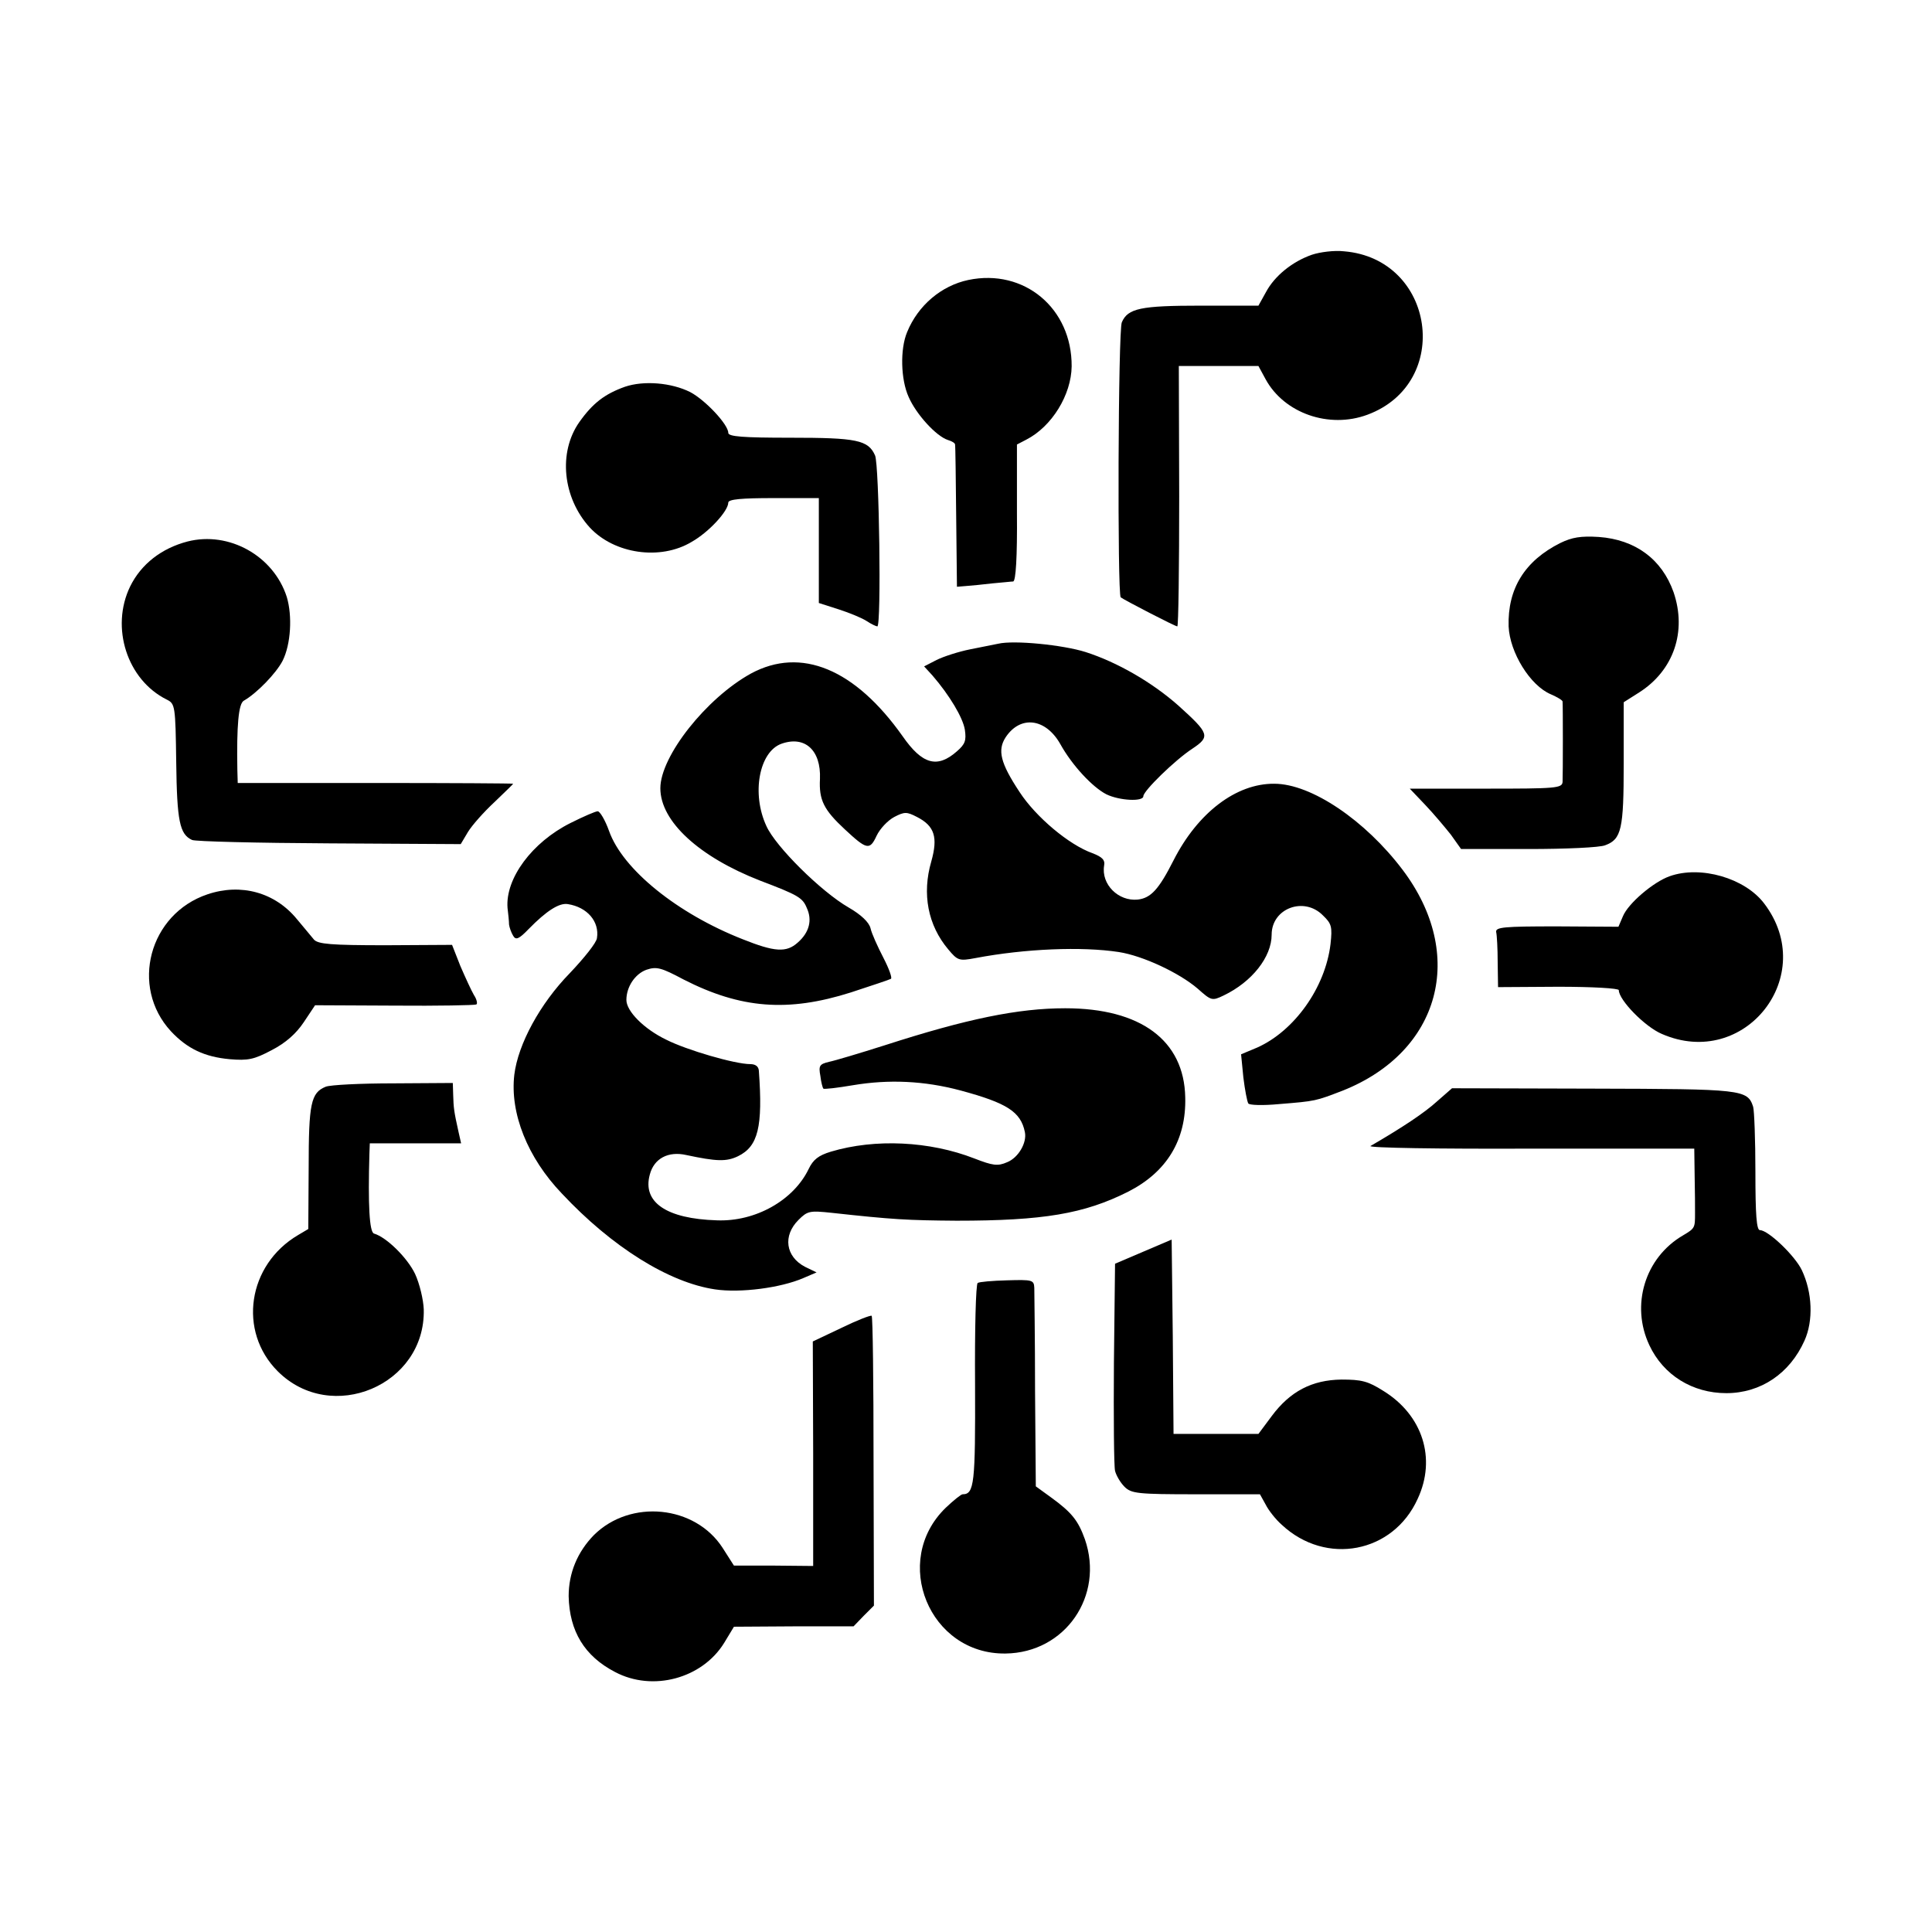
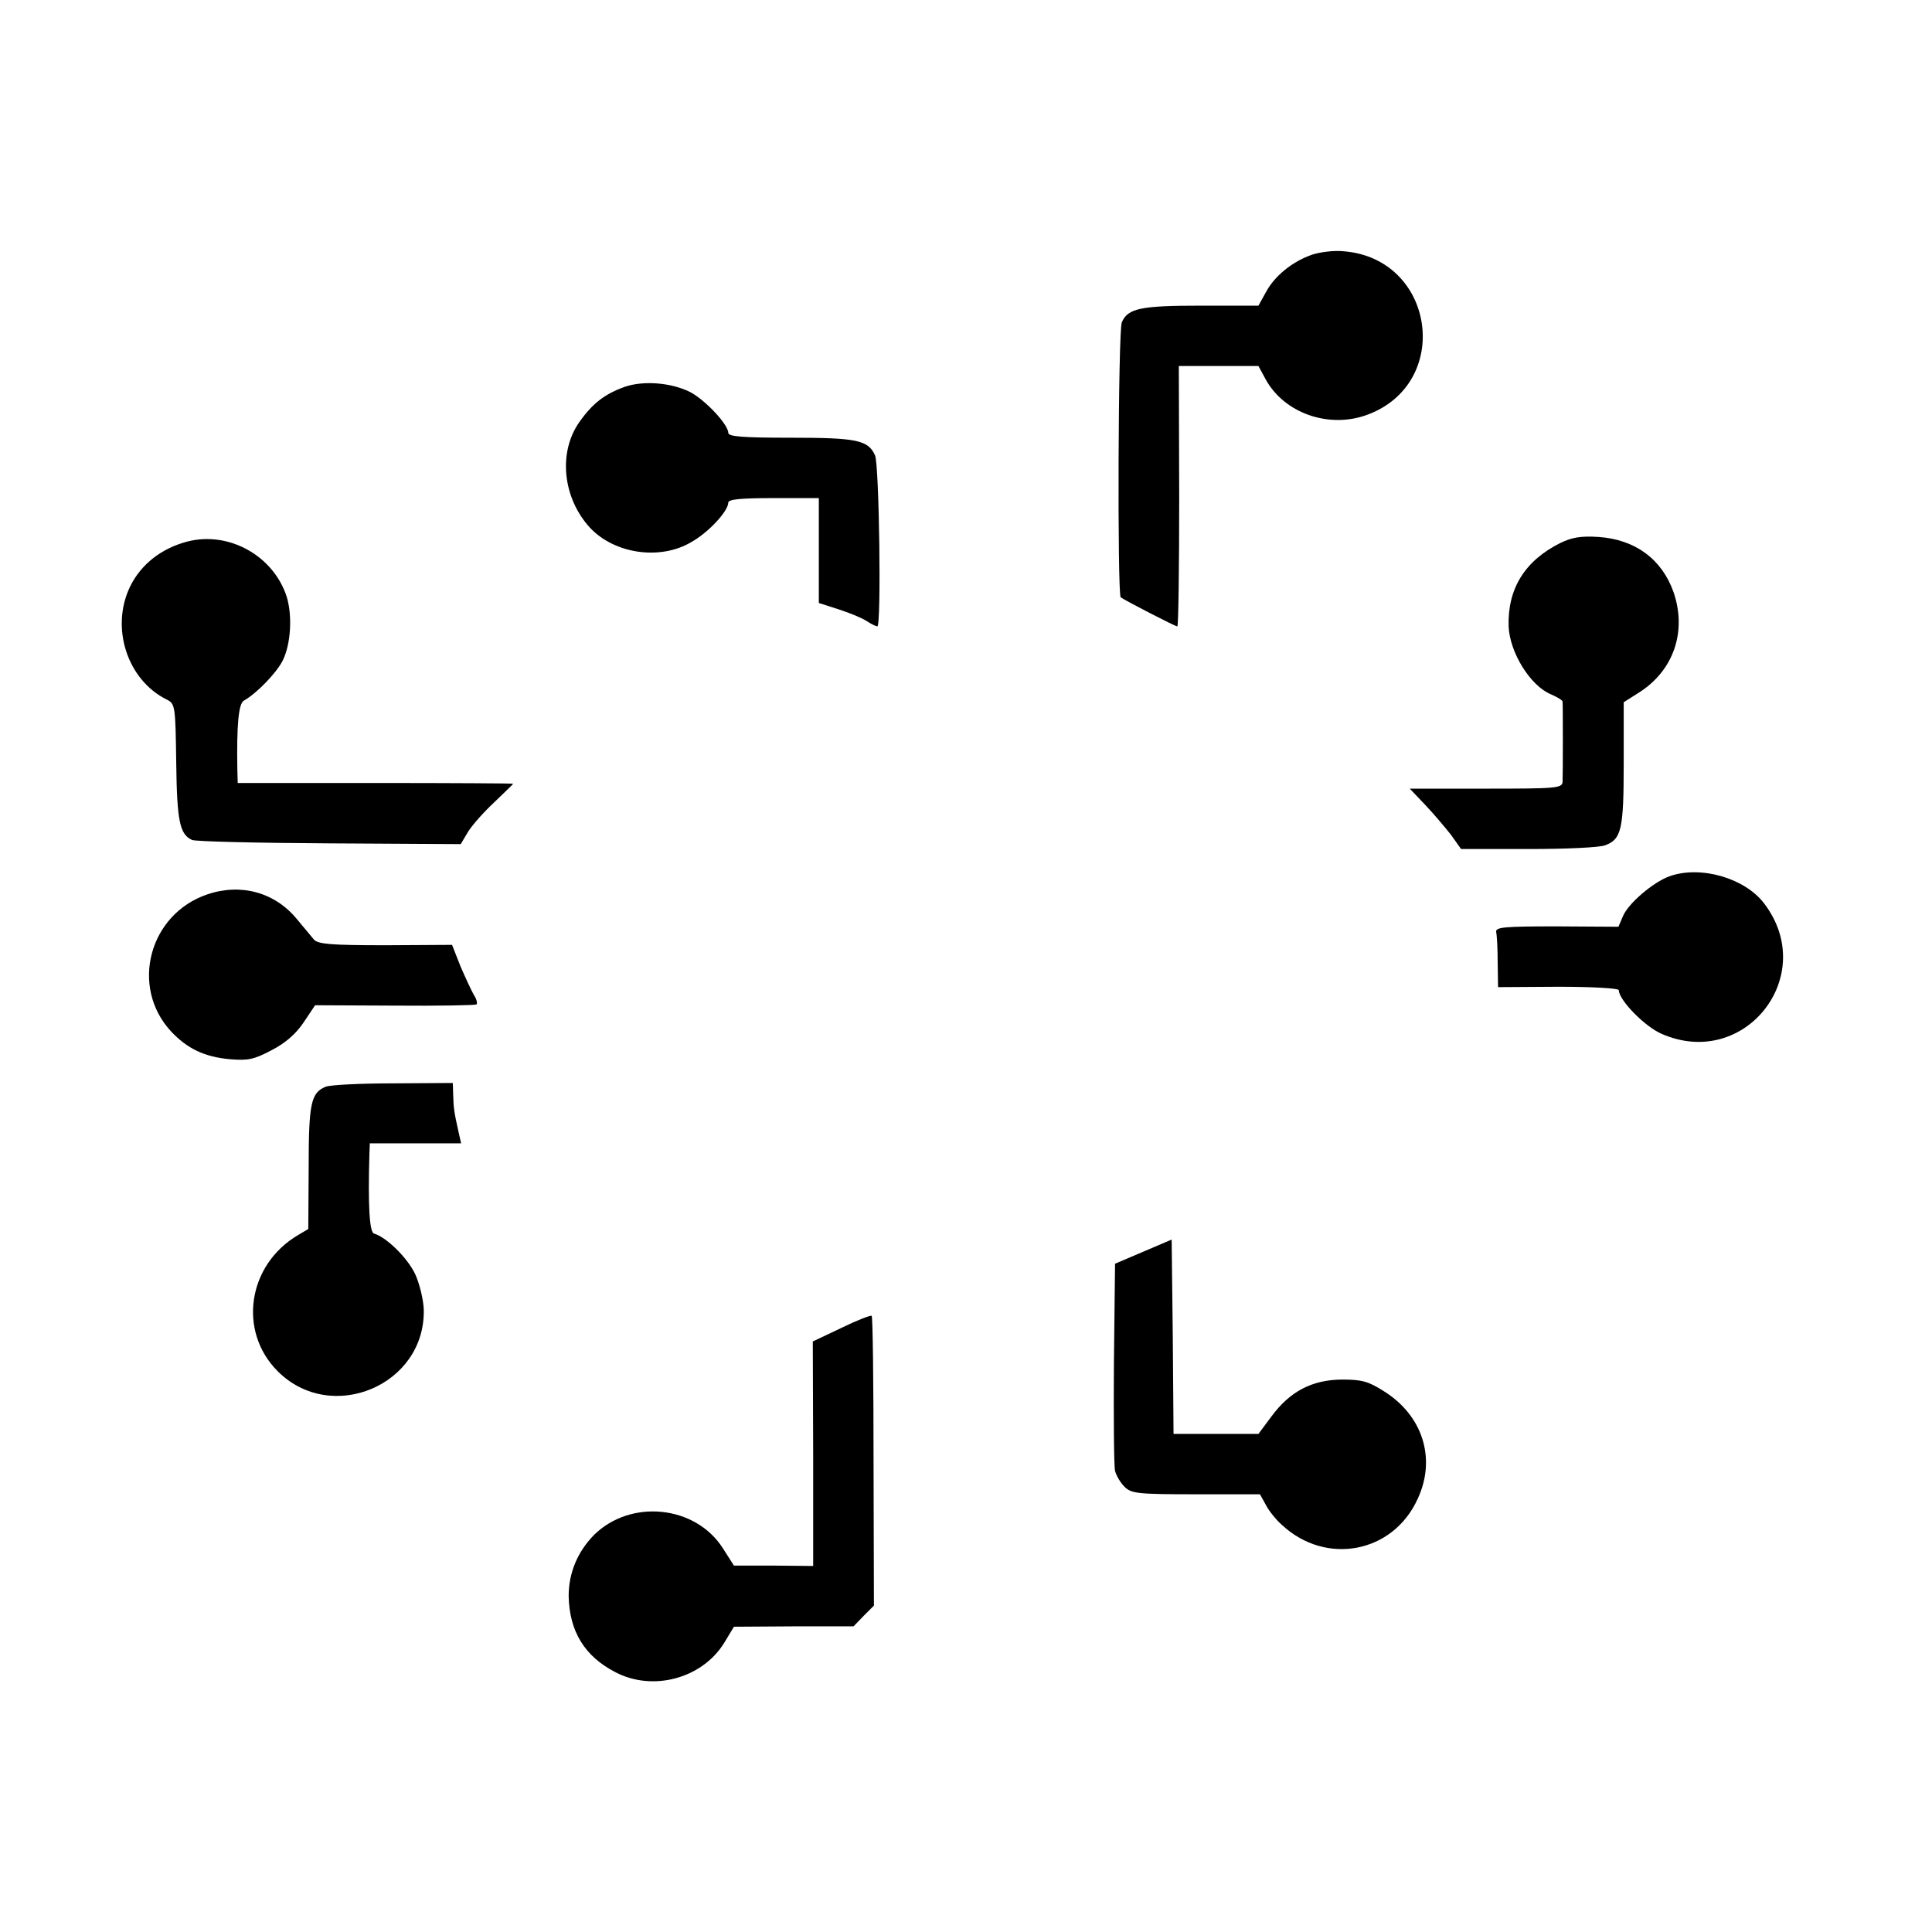
<svg xmlns="http://www.w3.org/2000/svg" version="1.0" width="512pt" height="512pt" viewBox="0 0 512 512" preserveAspectRatio="xMidYMid meet">
  <g transform="translate(0,512) scale(0.1,-0.1)" fill="#000000" stroke="none">
    <path d="M3477 4445 c-52 -18 -99 -56 -122 -99 l-20 -36 -152 0 c-160 0 -194 -7 -210 -44 -10 -21 -12 -721 -3 -729 9 -7 144 -77 150 -77 3 0 5 155 5 345 l-1 345 106 0 105 0 19 -35 c49 -90 168 -132 270 -94 226 84 179 413 -62 433 -26 3 -64 -2 -85 -9z" />
-     <path d="M2566 4378 c-71 -15 -133 -67 -162 -138 -19 -45 -17 -126 4 -172 20 -46 73 -104 104 -114 10 -3 19 -8 19 -12 1 -4 2 -90 3 -192 l2 -185 24 2 c14 1 45 4 70 7 25 2 50 5 55 5 7 1 11 64 10 182 l0 181 25 13 c68 35 119 119 120 194 1 154 -126 260 -274 229z" />
    <path d="M1656 4095 c-53 -19 -85 -43 -121 -94 -56 -80 -44 -200 28 -279 65 -70 187 -88 270 -38 46 26 97 82 97 104 0 9 36 12 120 12 l120 0 0 -139 0 -139 53 -17 c28 -9 62 -23 74 -31 12 -8 25 -14 28 -14 11 0 5 429 -6 453 -18 41 -49 47 -224 47 -127 0 -165 3 -165 13 0 22 -61 87 -101 108 -50 25 -123 31 -173 14z" />
    <path d="M497 3685 c-69 -18 -123 -60 -152 -119 -53 -109 -8 -248 97 -300 22 -11 23 -16 25 -166 2 -156 9 -191 42 -206 9 -4 172 -8 364 -9 l348 -2 19 32 c11 18 42 53 70 79 27 26 50 48 50 49 0 1 -164 2 -365 2 l-365 0 -1 35 c-2 117 3 175 17 183 35 20 86 73 103 106 22 44 26 119 11 169 -35 109 -153 175 -263 147z" />
    <path d="M4135 3681 c-94 -47 -140 -121 -137 -221 3 -69 57 -157 112 -180 16 -7 30 -15 31 -19 1 -9 1 -193 0 -213 -1 -17 -18 -18 -203 -18 l-202 0 40 -42 c23 -24 53 -60 69 -80 l27 -38 179 0 c98 0 189 4 203 10 43 16 49 42 49 216 l0 163 41 26 c91 58 127 161 91 266 -31 87 -101 139 -198 146 -48 3 -71 -1 -102 -16z" />
-     <path d="M2645 3414 c-11 -2 -45 -9 -75 -15 -30 -6 -70 -19 -88 -28 l-33 -17 22 -24 c45 -52 81 -112 86 -144 4 -28 1 -38 -21 -57 -52 -46 -92 -35 -144 40 -126 178 -269 238 -402 166 -118 -65 -240 -219 -240 -304 0 -88 103 -182 265 -245 100 -38 112 -45 123 -72 15 -32 7 -65 -24 -92 -30 -27 -61 -25 -146 9 -173 68 -318 185 -354 287 -10 28 -24 52 -30 52 -6 0 -38 -14 -72 -31 -102 -51 -173 -147 -167 -225 2 -16 4 -36 4 -44 1 -8 6 -22 11 -30 7 -12 15 -9 41 18 47 48 81 70 104 66 51 -8 84 -46 77 -90 -1 -12 -34 -53 -72 -93 -79 -81 -137 -188 -147 -269 -12 -102 35 -220 126 -315 133 -142 284 -236 406 -254 67 -10 174 4 234 30 l35 15 -31 15 c-51 27 -59 82 -17 124 24 24 30 25 87 19 164 -18 202 -20 332 -21 229 0 338 18 455 77 102 52 154 137 151 250 -3 151 -118 236 -318 236 -125 0 -261 -28 -478 -98 -66 -21 -133 -41 -148 -44 -25 -6 -28 -10 -23 -37 2 -17 6 -32 8 -34 2 -2 37 2 78 9 95 16 189 12 286 -14 122 -33 159 -56 170 -110 6 -28 -17 -68 -47 -80 -25 -11 -38 -9 -87 10 -118 46 -263 53 -380 18 -33 -10 -47 -21 -59 -46 -40 -83 -141 -140 -243 -136 -134 4 -198 48 -178 121 11 43 49 63 97 52 80 -17 106 -18 137 -3 53 26 66 77 55 227 -1 11 -9 17 -23 17 -40 0 -168 37 -223 65 -58 28 -105 75 -105 105 0 35 23 69 53 80 27 9 39 6 99 -26 151 -77 276 -87 443 -34 55 18 103 34 106 36 4 2 -5 27 -20 56 -15 29 -31 64 -34 78 -4 16 -25 36 -58 55 -73 42 -194 162 -218 216 -40 86 -19 197 40 218 62 22 105 -17 102 -93 -3 -56 10 -82 66 -134 58 -54 66 -56 84 -17 9 19 30 41 47 50 27 14 33 14 60 0 47 -24 56 -54 38 -118 -25 -86 -9 -169 45 -233 25 -30 29 -31 72 -23 132 25 282 31 380 16 64 -10 160 -55 209 -97 36 -32 38 -33 69 -18 75 36 127 102 127 161 0 70 86 102 136 51 23 -22 25 -30 20 -76 -14 -116 -96 -230 -194 -274 l-43 -18 6 -61 c4 -33 10 -64 13 -69 2 -5 39 -6 81 -2 99 8 97 8 170 36 258 103 328 360 158 585 -99 131 -242 228 -340 228 -101 1 -203 -77 -267 -203 -39 -77 -60 -100 -95 -104 -51 -5 -97 40 -89 90 3 15 -5 23 -31 33 -62 22 -150 96 -193 162 -51 77 -59 111 -37 145 39 59 106 51 145 -18 31 -56 85 -114 122 -133 35 -17 98 -20 98 -5 0 14 84 96 130 126 48 32 45 40 -37 114 -70 62 -162 115 -246 142 -60 19 -190 32 -232 22z" />
    <path d="M4425 2798 c-43 -15 -110 -72 -124 -106 l-12 -28 -163 1 c-141 0 -163 -2 -161 -15 2 -8 4 -44 4 -80 l1 -66 160 1 c89 0 160 -4 160 -9 0 -26 69 -97 114 -116 220 -96 417 155 271 346 -51 67 -168 101 -250 72z" />
    <path d="M550 2750 c-155 -52 -206 -245 -97 -363 43 -46 89 -68 156 -74 48 -4 64 -1 111 24 37 19 65 44 85 74 l30 45 210 -1 c116 -1 213 1 217 3 4 1 2 13 -6 25 -7 12 -23 47 -36 77 l-22 56 -176 -1 c-145 0 -179 3 -190 15 -7 8 -27 33 -45 54 -58 71 -148 96 -237 66z" />
    <path d="M863 2240 c-39 -16 -45 -44 -45 -215 l-1 -162 -27 -16 c-134 -79 -160 -255 -54 -361 142 -142 392 -37 387 164 -1 26 -11 68 -23 94 -20 42 -75 97 -109 107 -12 4 -16 76 -12 212 l1 27 121 0 121 0 -7 31 c-12 54 -13 63 -14 97 l-1 32 -157 -1 c-87 0 -168 -4 -180 -9z" />
-     <path d="M3808 2201 c-33 -30 -90 -68 -176 -118 -8 -5 183 -8 422 -7 l436 0 1 -73 c1 -40 1 -84 1 -98 0 -39 0 -40 -32 -59 -101 -59 -139 -185 -89 -291 37 -79 114 -127 204 -127 91 0 168 52 207 139 24 53 21 128 -7 187 -18 38 -89 106 -111 106 -9 0 -12 41 -12 154 0 85 -3 163 -6 173 -15 46 -29 47 -424 48 l-374 1 -40 -35z" />
    <path d="M3030 1803 l-75 -32 -3 -263 c-1 -145 0 -273 3 -286 3 -12 14 -31 25 -42 18 -18 34 -20 190 -20 l169 0 15 -27 c8 -16 27 -40 43 -54 117 -109 295 -75 360 69 50 107 13 222 -91 286 -41 26 -58 30 -111 30 -78 -1 -136 -31 -185 -97 l-35 -47 -112 0 -113 0 -2 258 -3 257 -75 -32z" />
-     <path d="M2591 1720 c-5 -3 -8 -124 -7 -269 1 -263 -2 -291 -33 -291 -4 0 -24 -16 -45 -36 -145 -141 -43 -389 159 -386 158 2 262 153 210 303 -18 50 -35 71 -90 111 l-40 29 -2 252 c0 139 -2 262 -2 274 -1 21 -5 22 -72 20 -39 -1 -74 -4 -78 -7z" />
    <path d="M2230 1601 l-76 -36 1 -297 0 -298 -105 1 -105 0 -30 47 c-73 113 -244 130 -341 34 -44 -45 -67 -101 -67 -162 2 -93 42 -159 123 -201 100 -53 231 -17 289 77 l26 43 158 1 159 0 27 28 27 27 -1 382 c0 210 -2 383 -5 386 -3 2 -39 -12 -80 -32z" />
  </g>
</svg>